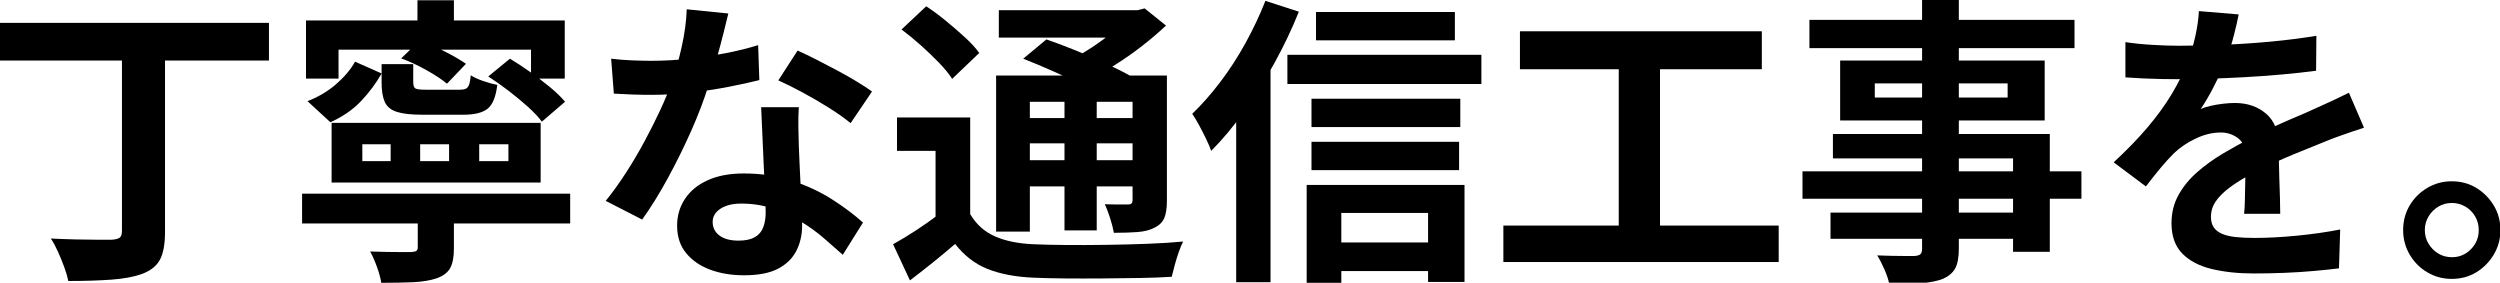
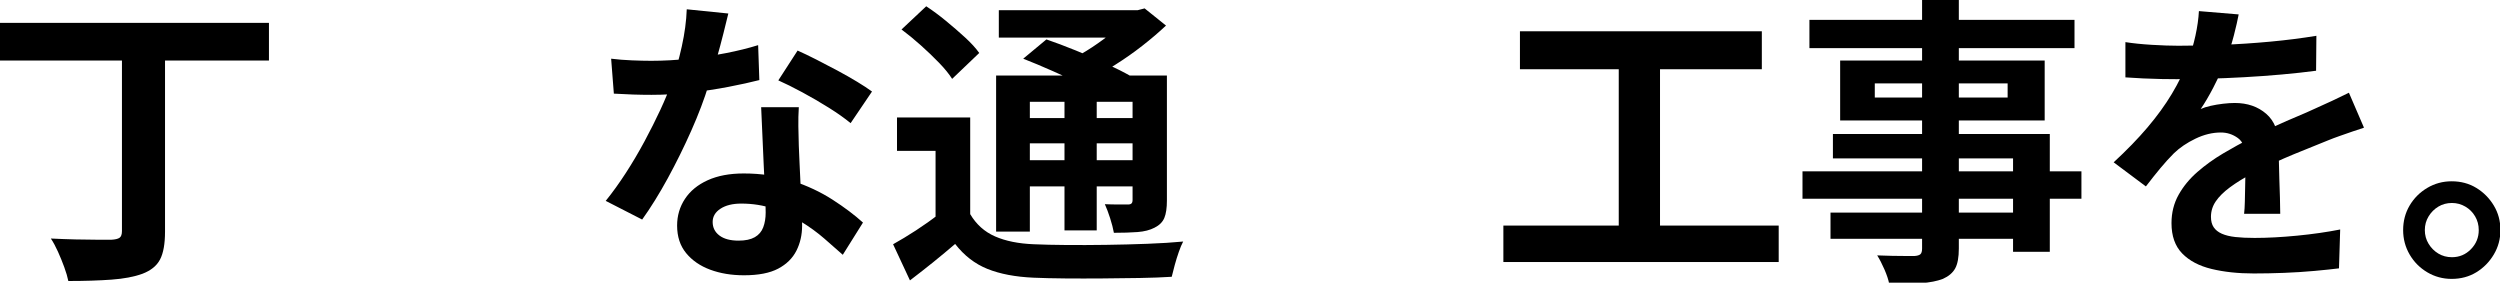
<svg xmlns="http://www.w3.org/2000/svg" width="100%" height="100%" viewBox="0 0 1247 141" xml:space="preserve" style="fill-rule:evenodd;clip-rule:evenodd;stroke-linejoin:round;stroke-miterlimit:2;">
  <g transform="matrix(12.521,0,0,12.521,-3783.67,-2894.79)">
    <path d="M302.184,232.105L312.9,232.105L312.9,233.605L302.184,233.605L302.184,232.105ZM307.044,232.765L308.76,232.765L308.76,240.421C308.76,240.909 308.694,241.279 308.562,241.531C308.43,241.783 308.196,241.973 307.86,242.101C307.532,242.221 307.12,242.299 306.624,242.335C306.128,242.371 305.556,242.389 304.908,242.389C304.876,242.229 304.822,242.045 304.746,241.837C304.67,241.629 304.586,241.423 304.494,241.219C304.402,241.015 304.308,240.841 304.212,240.697C304.54,240.713 304.868,240.725 305.196,240.733C305.524,240.741 305.816,240.745 306.072,240.745L306.624,240.745C306.776,240.737 306.884,240.711 306.948,240.667C307.012,240.623 307.044,240.533 307.044,240.397L307.044,232.765Z" style="fill-rule:nonzero;" />
-     <path d="M318.816,231.205L320.268,231.205L320.268,232.825L318.816,232.825L318.816,231.205ZM314.376,232.009L324.684,232.009L324.684,234.325L323.34,234.325L323.34,233.173L315.672,233.173L315.672,234.325L314.376,234.325L314.376,232.009ZM321.276,236.941L321.276,237.613L322.44,237.613L322.44,236.941L321.276,236.941ZM318.924,236.941L318.924,237.613L320.076,237.613L320.076,236.941L318.924,236.941ZM316.62,236.941L316.62,237.613L317.748,237.613L317.748,236.941L316.62,236.941ZM315.396,236.089L323.724,236.089L323.724,238.465L315.396,238.465L315.396,236.089ZM314.22,238.909L324.9,238.909L324.9,240.097L314.22,240.097L314.22,238.909ZM318.828,239.641L320.268,239.641L320.268,241.105C320.268,241.433 320.22,241.687 320.124,241.867C320.028,242.047 319.848,242.185 319.584,242.281C319.32,242.369 319.006,242.421 318.642,242.437C318.278,242.453 317.856,242.461 317.376,242.461C317.344,242.269 317.286,242.057 317.202,241.825C317.118,241.593 317.028,241.389 316.932,241.213C317.148,241.221 317.368,241.227 317.592,241.231C317.816,241.235 318.018,241.237 318.198,241.237L318.564,241.237C318.668,241.229 318.738,241.213 318.774,241.189C318.81,241.165 318.828,241.117 318.828,241.045L318.828,239.641ZM317.388,233.749L318.648,233.749L318.648,234.457C318.648,234.601 318.678,234.689 318.738,234.721C318.798,234.753 318.936,234.769 319.152,234.769L320.508,234.769C320.612,234.769 320.692,234.755 320.748,234.727C320.804,234.699 320.846,234.645 320.874,234.565C320.902,234.485 320.924,234.361 320.94,234.193C321.06,234.273 321.224,234.349 321.432,234.421C321.64,234.493 321.828,234.545 321.996,234.577C321.94,235.049 321.812,235.365 321.612,235.525C321.412,235.685 321.092,235.765 320.652,235.765L318.996,235.765C318.564,235.765 318.23,235.727 317.994,235.651C317.758,235.575 317.598,235.443 317.514,235.255C317.43,235.067 317.388,234.809 317.388,234.481L317.388,233.749ZM316.332,233.653L317.388,234.121C317.172,234.505 316.902,234.869 316.578,235.213C316.254,235.557 315.844,235.841 315.348,236.065L314.436,235.225C314.868,235.057 315.246,234.833 315.57,234.553C315.894,234.273 316.148,233.973 316.332,233.653ZM318.168,233.521L318.9,232.813C319.22,232.925 319.554,233.069 319.902,233.245C320.25,233.421 320.532,233.585 320.748,233.737L319.992,234.529C319.792,234.361 319.516,234.179 319.164,233.983C318.812,233.787 318.48,233.633 318.168,233.521ZM321.636,234.241L322.5,233.533C322.756,233.685 323.024,233.861 323.304,234.061C323.584,234.261 323.848,234.463 324.096,234.667C324.344,234.871 324.544,235.065 324.696,235.249L323.772,236.041C323.636,235.857 323.45,235.659 323.214,235.447C322.978,235.235 322.722,235.023 322.446,234.811C322.17,234.599 321.9,234.409 321.636,234.241Z" style="fill-rule:nonzero;" />
    <path d="M326.532,233.533C326.788,233.565 327.062,233.587 327.354,233.599C327.646,233.611 327.904,233.617 328.128,233.617C328.624,233.617 329.126,233.589 329.634,233.533C330.142,233.477 330.632,233.403 331.104,233.311C331.576,233.219 332.004,233.113 332.388,232.993L332.436,234.385C332.092,234.473 331.682,234.563 331.206,234.655C330.73,234.747 330.228,234.823 329.7,234.883C329.172,234.943 328.652,234.973 328.14,234.973C327.9,234.973 327.656,234.969 327.408,234.961C327.16,234.953 326.904,234.941 326.64,234.925L326.532,233.533ZM331.2,231.733C331.152,231.933 331.088,232.193 331.008,232.513C330.928,232.833 330.838,233.169 330.738,233.521C330.638,233.873 330.532,234.221 330.42,234.565C330.244,235.141 330.012,235.753 329.724,236.401C329.436,237.049 329.124,237.681 328.788,238.297C328.452,238.913 328.112,239.461 327.768,239.941L326.316,239.197C326.588,238.861 326.856,238.489 327.12,238.081C327.384,237.673 327.632,237.253 327.864,236.821C328.096,236.389 328.306,235.971 328.494,235.567C328.682,235.163 328.832,234.797 328.944,234.469C329.096,234.045 329.23,233.571 329.346,233.047C329.462,232.523 329.528,232.029 329.544,231.565L331.2,231.733ZM334.008,235.465C333.992,235.721 333.986,235.975 333.99,236.227C333.994,236.479 334,236.737 334.008,237.001C334.016,237.185 334.026,237.419 334.038,237.703C334.05,237.987 334.064,238.287 334.08,238.603C334.096,238.919 334.11,239.219 334.122,239.503C334.134,239.787 334.14,240.013 334.14,240.181C334.14,240.549 334.064,240.883 333.912,241.183C333.76,241.483 333.518,241.721 333.186,241.897C332.854,242.073 332.4,242.161 331.824,242.161C331.328,242.161 330.88,242.087 330.48,241.939C330.08,241.791 329.76,241.571 329.52,241.279C329.28,240.987 329.16,240.621 329.16,240.181C329.16,239.789 329.264,239.435 329.472,239.119C329.68,238.803 329.982,238.555 330.378,238.375C330.774,238.195 331.252,238.105 331.812,238.105C332.516,238.105 333.164,238.203 333.756,238.399C334.348,238.595 334.88,238.845 335.352,239.149C335.824,239.453 336.228,239.757 336.564,240.061L335.76,241.345C335.544,241.153 335.298,240.937 335.022,240.697C334.746,240.457 334.438,240.233 334.098,240.025C333.758,239.817 333.39,239.645 332.994,239.509C332.598,239.373 332.172,239.305 331.716,239.305C331.372,239.305 331.096,239.373 330.888,239.509C330.68,239.645 330.576,239.821 330.576,240.037C330.576,240.261 330.666,240.441 330.846,240.577C331.026,240.713 331.28,240.781 331.608,240.781C331.88,240.781 332.096,240.735 332.256,240.643C332.416,240.551 332.528,240.419 332.592,240.247C332.656,240.075 332.688,239.881 332.688,239.665C332.688,239.481 332.68,239.221 332.664,238.885C332.648,238.549 332.63,238.177 332.61,237.769C332.59,237.361 332.572,236.953 332.556,236.545C332.54,236.137 332.524,235.777 332.508,235.465L334.008,235.465ZM336.072,236.101C335.84,235.909 335.552,235.705 335.208,235.489C334.864,235.273 334.51,235.067 334.146,234.871C333.782,234.675 333.464,234.517 333.192,234.397L333.96,233.209C334.176,233.305 334.422,233.423 334.698,233.563C334.974,233.703 335.254,233.849 335.538,234.001C335.822,234.153 336.086,234.303 336.33,234.451C336.574,234.599 336.772,234.729 336.924,234.841L336.072,236.101Z" style="fill-rule:nonzero;" />
    <path d="M340.836,235.873L340.836,240.301L339.456,240.301L339.456,237.205L337.92,237.205L337.92,235.873L340.836,235.873ZM340.836,239.725C341.076,240.133 341.406,240.429 341.826,240.613C342.246,240.797 342.76,240.901 343.368,240.925C343.728,240.941 344.16,240.951 344.664,240.955C345.168,240.959 345.698,240.957 346.254,240.949C346.81,240.941 347.356,240.927 347.892,240.907C348.428,240.887 348.904,240.857 349.32,240.817C349.264,240.921 349.206,241.059 349.146,241.231C349.086,241.403 349.032,241.577 348.984,241.753C348.936,241.929 348.896,242.085 348.864,242.221C348.496,242.245 348.072,242.261 347.592,242.269C347.112,242.277 346.616,242.283 346.104,242.287C345.592,242.291 345.098,242.291 344.622,242.287C344.146,242.283 343.724,242.273 343.356,242.257C342.636,242.225 342.026,242.109 341.526,241.909C341.026,241.709 340.596,241.377 340.236,240.913C339.956,241.153 339.67,241.391 339.378,241.627C339.086,241.863 338.772,242.109 338.436,242.365L337.764,240.925C338.052,240.765 338.356,240.581 338.676,240.373C338.996,240.165 339.3,239.949 339.588,239.725L340.836,239.725ZM338.1,232.369L339.084,231.445C339.34,231.613 339.602,231.807 339.87,232.027C340.138,232.247 340.392,232.467 340.632,232.687C340.872,232.907 341.06,233.113 341.196,233.305L340.116,234.337C339.996,234.145 339.824,233.933 339.6,233.701C339.376,233.469 339.132,233.235 338.868,232.999C338.604,232.763 338.348,232.553 338.1,232.369ZM342.948,233.533L343.872,232.765C344.224,232.885 344.612,233.031 345.036,233.203C345.46,233.375 345.87,233.553 346.266,233.737C346.662,233.921 346.992,234.089 347.256,234.241L346.272,235.105C346.032,234.945 345.722,234.773 345.342,234.589C344.962,234.405 344.56,234.219 344.136,234.031C343.712,233.843 343.316,233.677 342.948,233.533ZM341.868,234.205L347.976,234.205L347.976,235.249L343.212,235.249L343.212,240.421L341.868,240.421L341.868,234.205ZM347.304,234.205L348.672,234.205L348.672,239.185C348.672,239.481 348.638,239.711 348.57,239.875C348.502,240.039 348.372,240.169 348.18,240.265C347.996,240.361 347.77,240.419 347.502,240.439C347.234,240.459 346.92,240.469 346.56,240.469C346.528,240.293 346.478,240.099 346.41,239.887C346.342,239.675 346.272,239.489 346.2,239.329C346.384,239.337 346.568,239.341 346.752,239.341L347.124,239.341C347.188,239.341 347.234,239.327 347.262,239.299C347.29,239.271 347.304,239.225 347.304,239.161L347.304,234.205ZM341.976,231.601L347.688,231.601L347.688,232.693L341.976,232.693L341.976,231.601ZM342.612,235.897L347.772,235.897L347.772,236.905L342.612,236.905L342.612,235.897ZM342.612,237.577L347.772,237.577L347.772,238.621L342.612,238.621L342.612,237.577ZM344.592,234.697L345.876,234.697L345.876,240.373L344.592,240.373L344.592,234.697ZM347.172,231.601L347.508,231.601L347.784,231.529L348.636,232.213C348.356,232.477 348.042,232.745 347.694,233.017C347.346,233.289 346.984,233.543 346.608,233.779C346.232,234.015 345.86,234.221 345.492,234.397C345.412,234.277 345.298,234.137 345.15,233.977C345.002,233.817 344.88,233.689 344.784,233.593C345.088,233.449 345.394,233.275 345.702,233.071C346.01,232.867 346.294,232.657 346.554,232.441C346.814,232.225 347.02,232.029 347.172,231.853L347.172,231.601Z" style="fill-rule:nonzero;" />
-     <path d="M354.612,231.673L360.144,231.673L360.144,232.801L354.612,232.801L354.612,231.673ZM354.432,235.129L360.36,235.129L360.36,236.257L354.432,236.257L354.432,235.129ZM354.432,236.845L360.312,236.845L360.312,237.973L354.432,237.973L354.432,236.845ZM354.996,240.853L359.784,240.853L359.784,241.993L354.996,241.993L354.996,240.853ZM353.472,233.377L361.2,233.377L361.2,234.541L353.472,234.541L353.472,233.377ZM354.24,238.561L360.528,238.561L360.528,242.425L359.076,242.425L359.076,239.677L355.62,239.677L355.62,242.461L354.24,242.461L354.24,238.561ZM352.596,231.229L353.928,231.661C353.656,232.341 353.334,233.019 352.962,233.695C352.59,234.371 352.19,235.011 351.762,235.615C351.334,236.219 350.892,236.749 350.436,237.205C350.396,237.085 350.332,236.933 350.244,236.749C350.156,236.565 350.06,236.377 349.956,236.185C349.852,235.993 349.76,235.841 349.68,235.729C350.064,235.361 350.438,234.937 350.802,234.457C351.166,233.977 351.5,233.461 351.804,232.909C352.108,232.357 352.372,231.797 352.596,231.229ZM351.432,234.541L352.8,233.173L352.8,242.437L351.432,242.437L351.432,234.541Z" style="fill-rule:nonzero;" />
    <path d="M362.736,232.441L372.372,232.441L372.372,233.953L362.736,233.953L362.736,232.441ZM362.076,240.181L373.044,240.181L373.044,241.633L362.076,241.633L362.076,240.181ZM366.672,233.269L368.316,233.269L368.316,240.769L366.672,240.769L366.672,233.269Z" style="fill-rule:nonzero;" />
-     <path d="M378.756,231.193L380.22,231.193L380.22,241.093C380.22,241.445 380.172,241.709 380.076,241.885C379.98,242.061 379.816,242.201 379.584,242.305C379.352,242.393 379.066,242.449 378.726,242.473C378.386,242.497 377.96,242.509 377.448,242.509C377.416,242.341 377.352,242.147 377.256,241.927C377.16,241.707 377.064,241.521 376.968,241.369C377.168,241.377 377.368,241.383 377.568,241.387C377.768,241.391 377.95,241.393 378.114,241.393L378.456,241.393C378.568,241.385 378.646,241.361 378.69,241.321C378.734,241.281 378.756,241.205 378.756,241.093L378.756,231.193ZM374.268,231.985L384.828,231.985L384.828,233.113L374.268,233.113L374.268,231.985ZM376.872,234.517L376.872,235.081L382.164,235.081L382.164,234.517L376.872,234.517ZM375.492,233.605L383.64,233.605L383.64,235.993L375.492,235.993L375.492,233.605ZM375.204,236.533L383.844,236.533L383.844,241.225L382.38,241.225L382.38,237.505L375.204,237.505L375.204,236.533ZM373.992,238.021L385.104,238.021L385.104,239.113L373.992,239.113L373.992,238.021ZM375.108,239.665L383.172,239.665L383.172,240.709L375.108,240.709L375.108,239.665Z" style="fill-rule:nonzero;" />
+     <path d="M378.756,231.193L380.22,231.193L380.22,241.093C380.22,241.445 380.172,241.709 380.076,241.885C379.98,242.061 379.816,242.201 379.584,242.305C379.352,242.393 379.066,242.449 378.726,242.473C378.386,242.497 377.96,242.509 377.448,242.509C377.416,242.341 377.352,242.147 377.256,241.927C377.16,241.707 377.064,241.521 376.968,241.369C377.168,241.377 377.368,241.383 377.568,241.387C377.768,241.391 377.95,241.393 378.114,241.393L378.456,241.393C378.568,241.385 378.646,241.361 378.69,241.321C378.734,241.281 378.756,241.205 378.756,241.093L378.756,231.193ZM374.268,231.985L384.828,231.985L384.828,233.113L374.268,233.113L374.268,231.985ZM376.872,234.517L376.872,235.081L382.164,235.081L382.164,234.517L376.872,234.517ZM375.492,233.605L383.64,233.605L383.64,235.993L375.492,235.993L375.492,233.605ZM375.204,236.533L383.844,236.533L383.844,241.225L382.38,241.225L382.38,237.505L375.204,237.505L375.204,236.533ZM373.992,238.021L385.104,238.021L385.104,239.113L373.992,239.113L373.992,238.021ZM375.108,239.665L383.172,239.665L383.172,240.709L375.108,240.709L375.108,239.665" style="fill-rule:nonzero;" />
    <path d="M391.368,231.769C391.328,231.985 391.264,232.265 391.176,232.609C391.088,232.953 390.96,233.341 390.792,233.773C390.664,234.069 390.518,234.375 390.354,234.691C390.19,235.007 390.024,235.289 389.856,235.537C389.96,235.489 390.092,235.447 390.252,235.411C390.412,235.375 390.578,235.347 390.75,235.327C390.922,235.307 391.076,235.297 391.212,235.297C391.716,235.297 392.134,235.441 392.466,235.729C392.798,236.017 392.964,236.445 392.964,237.013C392.964,237.173 392.966,237.369 392.97,237.601C392.974,237.833 392.98,238.075 392.988,238.327C392.996,238.579 393.004,238.825 393.012,239.065C393.02,239.305 393.024,239.521 393.024,239.713L391.584,239.713C391.6,239.577 391.61,239.415 391.614,239.227C391.618,239.039 391.622,238.841 391.626,238.633C391.63,238.425 391.634,238.223 391.638,238.027C391.642,237.831 391.644,237.653 391.644,237.493C391.644,237.109 391.542,236.843 391.338,236.695C391.134,236.547 390.908,236.473 390.66,236.473C390.324,236.473 389.986,236.555 389.646,236.719C389.306,236.883 389.02,237.077 388.788,237.301C388.612,237.477 388.434,237.673 388.254,237.889C388.074,238.105 387.88,238.349 387.672,238.621L386.388,237.661C386.908,237.181 387.358,236.717 387.738,236.269C388.118,235.821 388.44,235.377 388.704,234.937C388.968,234.497 389.184,234.057 389.352,233.617C389.472,233.297 389.57,232.963 389.646,232.615C389.722,232.267 389.768,231.941 389.784,231.637L391.368,231.769ZM386.856,232.873C387.16,232.921 387.512,232.957 387.912,232.981C388.312,233.005 388.664,233.017 388.968,233.017C389.496,233.017 390.074,233.005 390.702,232.981C391.33,232.957 391.968,232.915 392.616,232.855C393.264,232.795 393.88,232.717 394.464,232.621L394.452,234.013C394.028,234.069 393.57,234.119 393.078,234.163C392.586,234.207 392.086,234.243 391.578,234.271C391.07,234.299 390.584,234.319 390.12,234.331C389.656,234.343 389.244,234.349 388.884,234.349C388.724,234.349 388.526,234.347 388.29,234.343C388.054,234.339 387.812,234.331 387.564,234.319C387.316,234.307 387.08,234.293 386.856,234.277L386.856,232.873ZM396.36,236.281C396.232,236.321 396.082,236.371 395.91,236.431C395.738,236.491 395.566,236.551 395.394,236.611C395.222,236.671 395.068,236.729 394.932,236.785C394.548,236.937 394.094,237.121 393.57,237.337C393.046,237.553 392.5,237.805 391.932,238.093C391.572,238.285 391.268,238.473 391.02,238.657C390.772,238.841 390.584,239.027 390.456,239.215C390.328,239.403 390.264,239.609 390.264,239.833C390.264,240.001 390.3,240.139 390.372,240.247C390.444,240.355 390.552,240.441 390.696,240.505C390.84,240.569 391.02,240.613 391.236,240.637C391.452,240.661 391.708,240.673 392.004,240.673C392.516,240.673 393.08,240.643 393.696,240.583C394.312,240.523 394.884,240.441 395.412,240.337L395.364,241.885C395.108,241.917 394.784,241.951 394.392,241.987C394,242.023 393.594,242.049 393.174,242.065C392.754,242.081 392.352,242.089 391.968,242.089C391.344,242.089 390.784,242.029 390.288,241.909C389.792,241.789 389.402,241.583 389.118,241.291C388.834,240.999 388.692,240.597 388.692,240.085C388.692,239.669 388.786,239.293 388.974,238.957C389.162,238.621 389.412,238.317 389.724,238.045C390.036,237.773 390.378,237.527 390.75,237.307C391.122,237.087 391.488,236.885 391.848,236.701C392.216,236.509 392.548,236.345 392.844,236.209C393.14,236.073 393.418,235.951 393.678,235.843C393.938,235.735 394.188,235.625 394.428,235.513C394.66,235.409 394.884,235.307 395.1,235.207C395.316,235.107 395.536,235.001 395.76,234.889L396.36,236.281Z" style="fill-rule:nonzero;" />
    <path d="M399.852,238.417C400.22,238.417 400.548,238.505 400.836,238.681C401.124,238.857 401.356,239.091 401.532,239.383C401.708,239.675 401.796,240.001 401.796,240.361C401.796,240.713 401.708,241.037 401.532,241.333C401.356,241.629 401.124,241.865 400.836,242.041C400.548,242.217 400.22,242.305 399.852,242.305C399.5,242.305 399.176,242.217 398.88,242.041C398.584,241.865 398.35,241.629 398.178,241.333C398.006,241.037 397.92,240.713 397.92,240.361C397.92,240.001 398.006,239.675 398.178,239.383C398.35,239.091 398.584,238.857 398.88,238.681C399.176,238.505 399.5,238.417 399.852,238.417ZM399.864,241.441C400.16,241.441 400.412,241.335 400.62,241.123C400.828,240.911 400.932,240.657 400.932,240.361C400.932,240.161 400.884,239.979 400.788,239.815C400.692,239.651 400.562,239.521 400.398,239.425C400.234,239.329 400.056,239.281 399.864,239.281C399.664,239.281 399.484,239.329 399.324,239.425C399.164,239.521 399.034,239.651 398.934,239.815C398.834,239.979 398.784,240.161 398.784,240.361C398.784,240.561 398.834,240.743 398.934,240.907C399.034,241.071 399.164,241.201 399.324,241.297C399.484,241.393 399.664,241.441 399.864,241.441Z" style="fill-rule:nonzero;" />
  </g>
</svg>